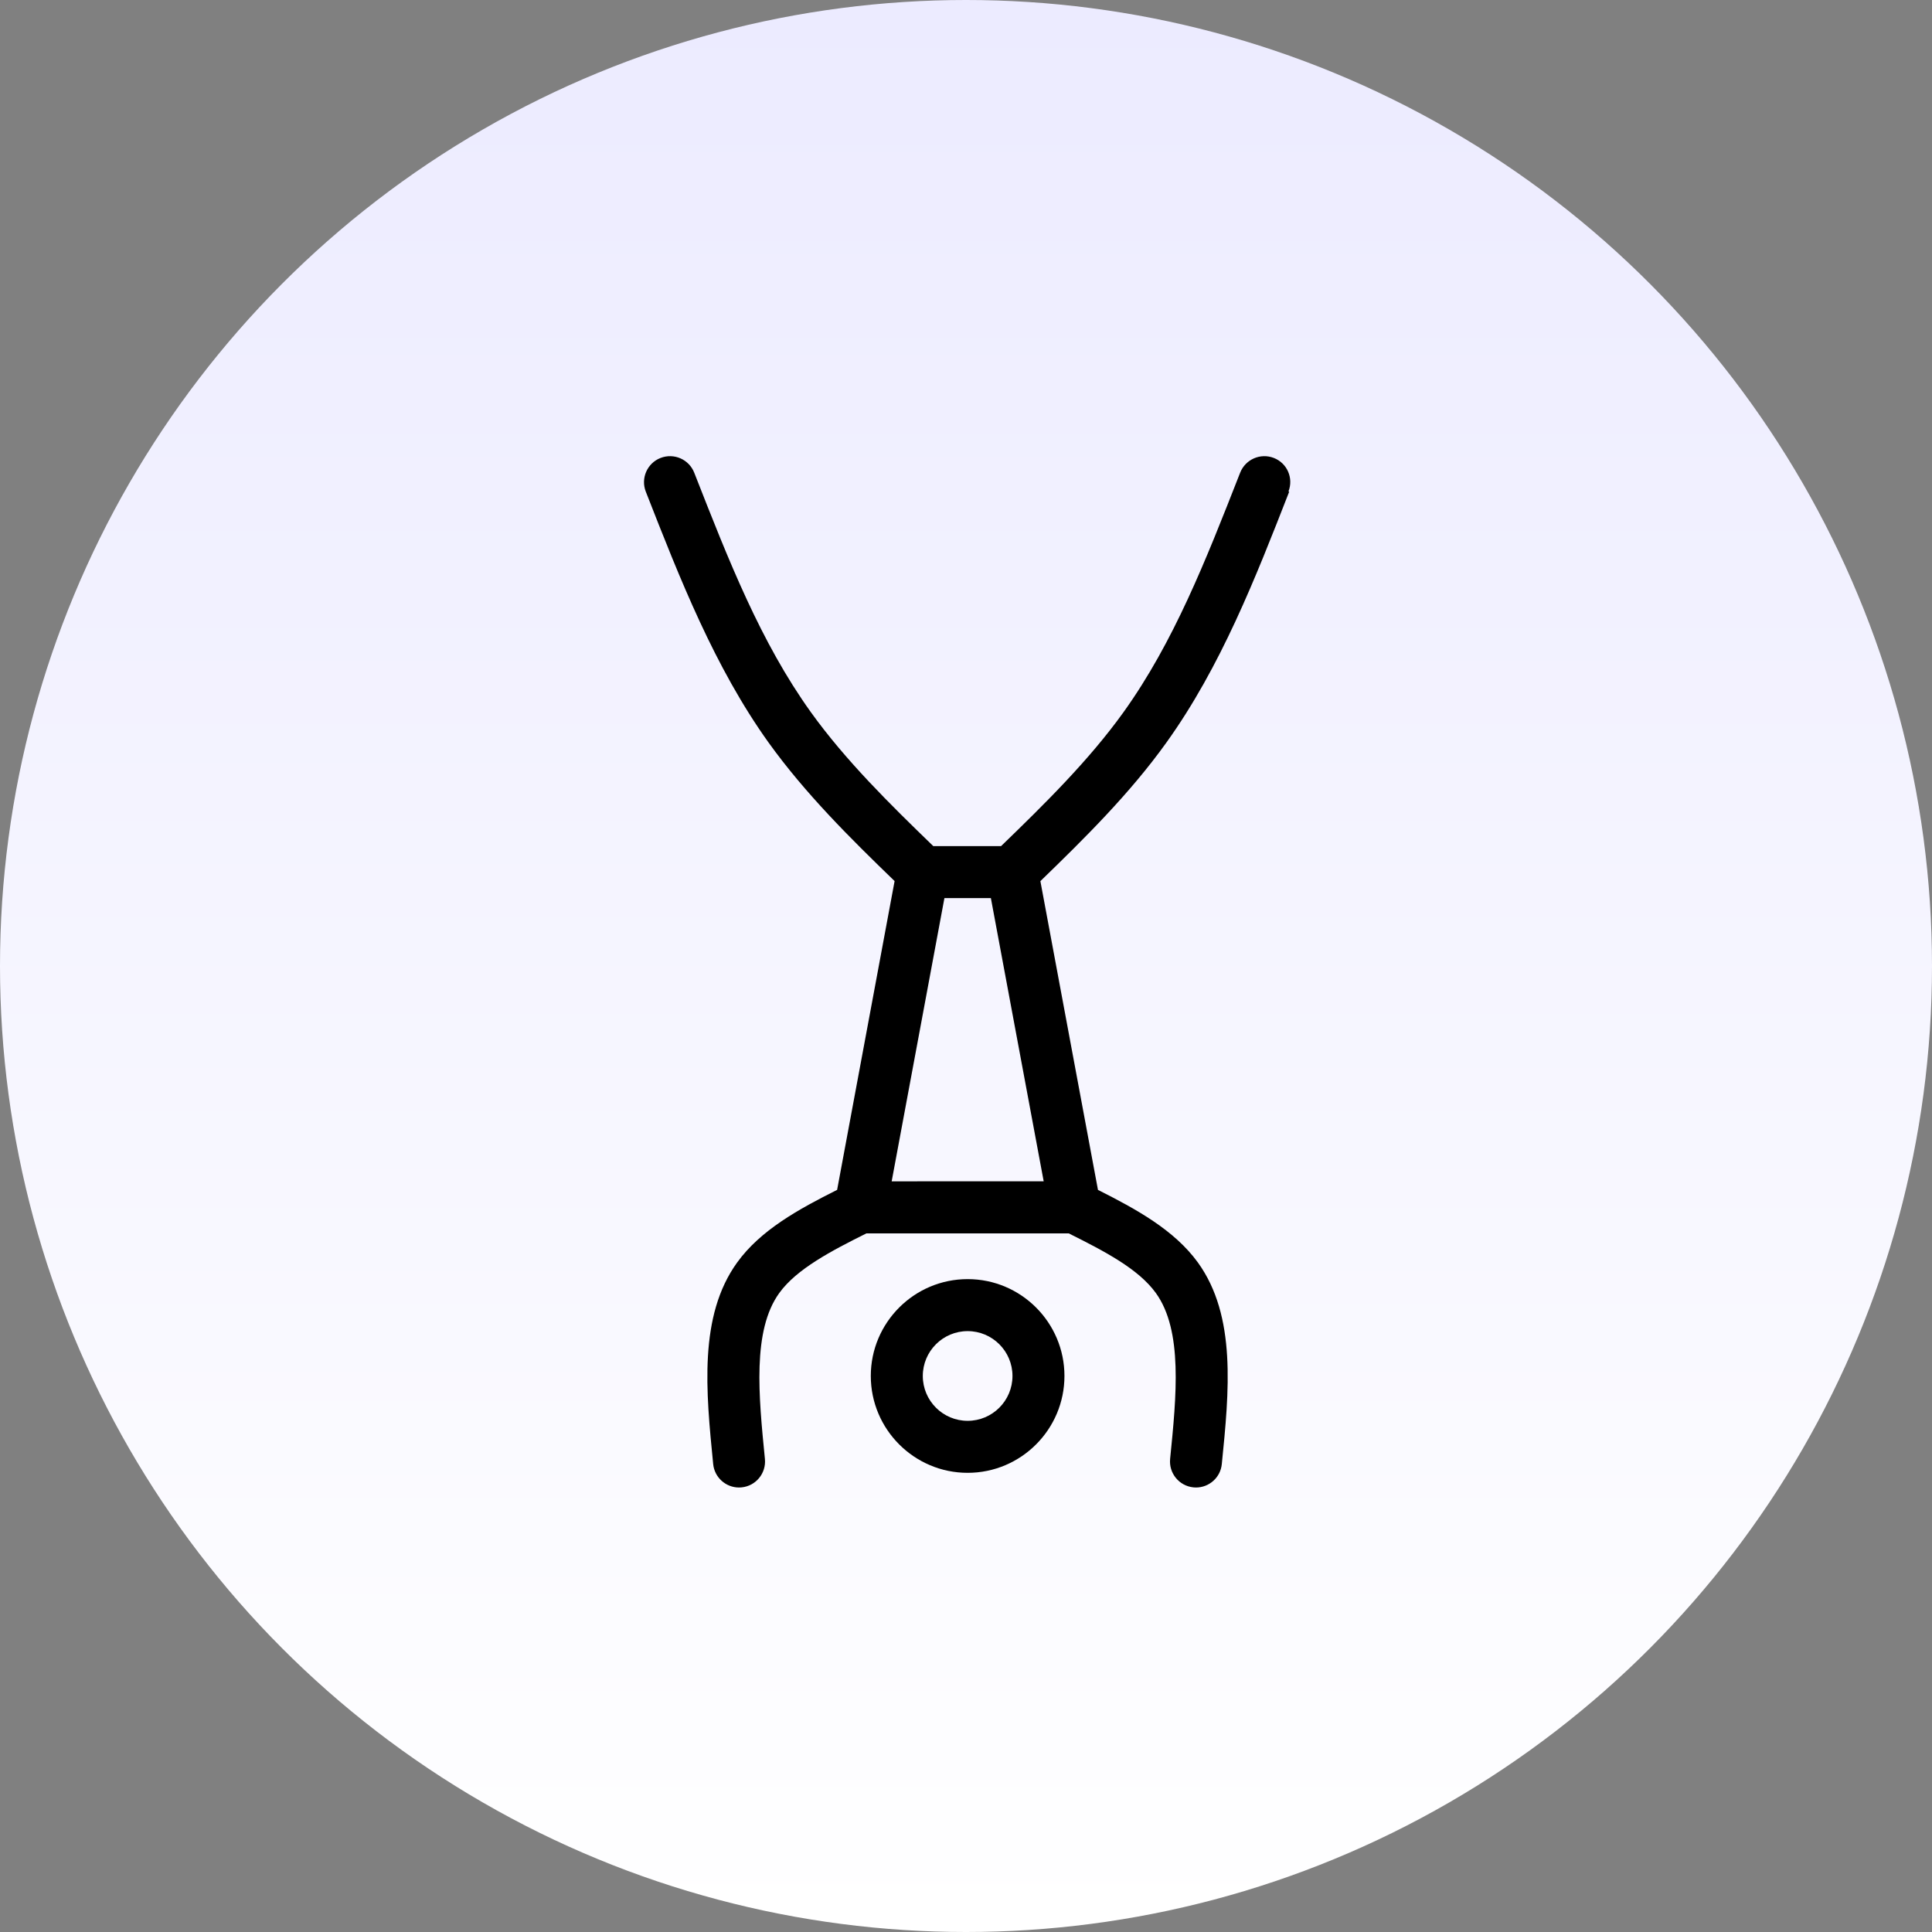
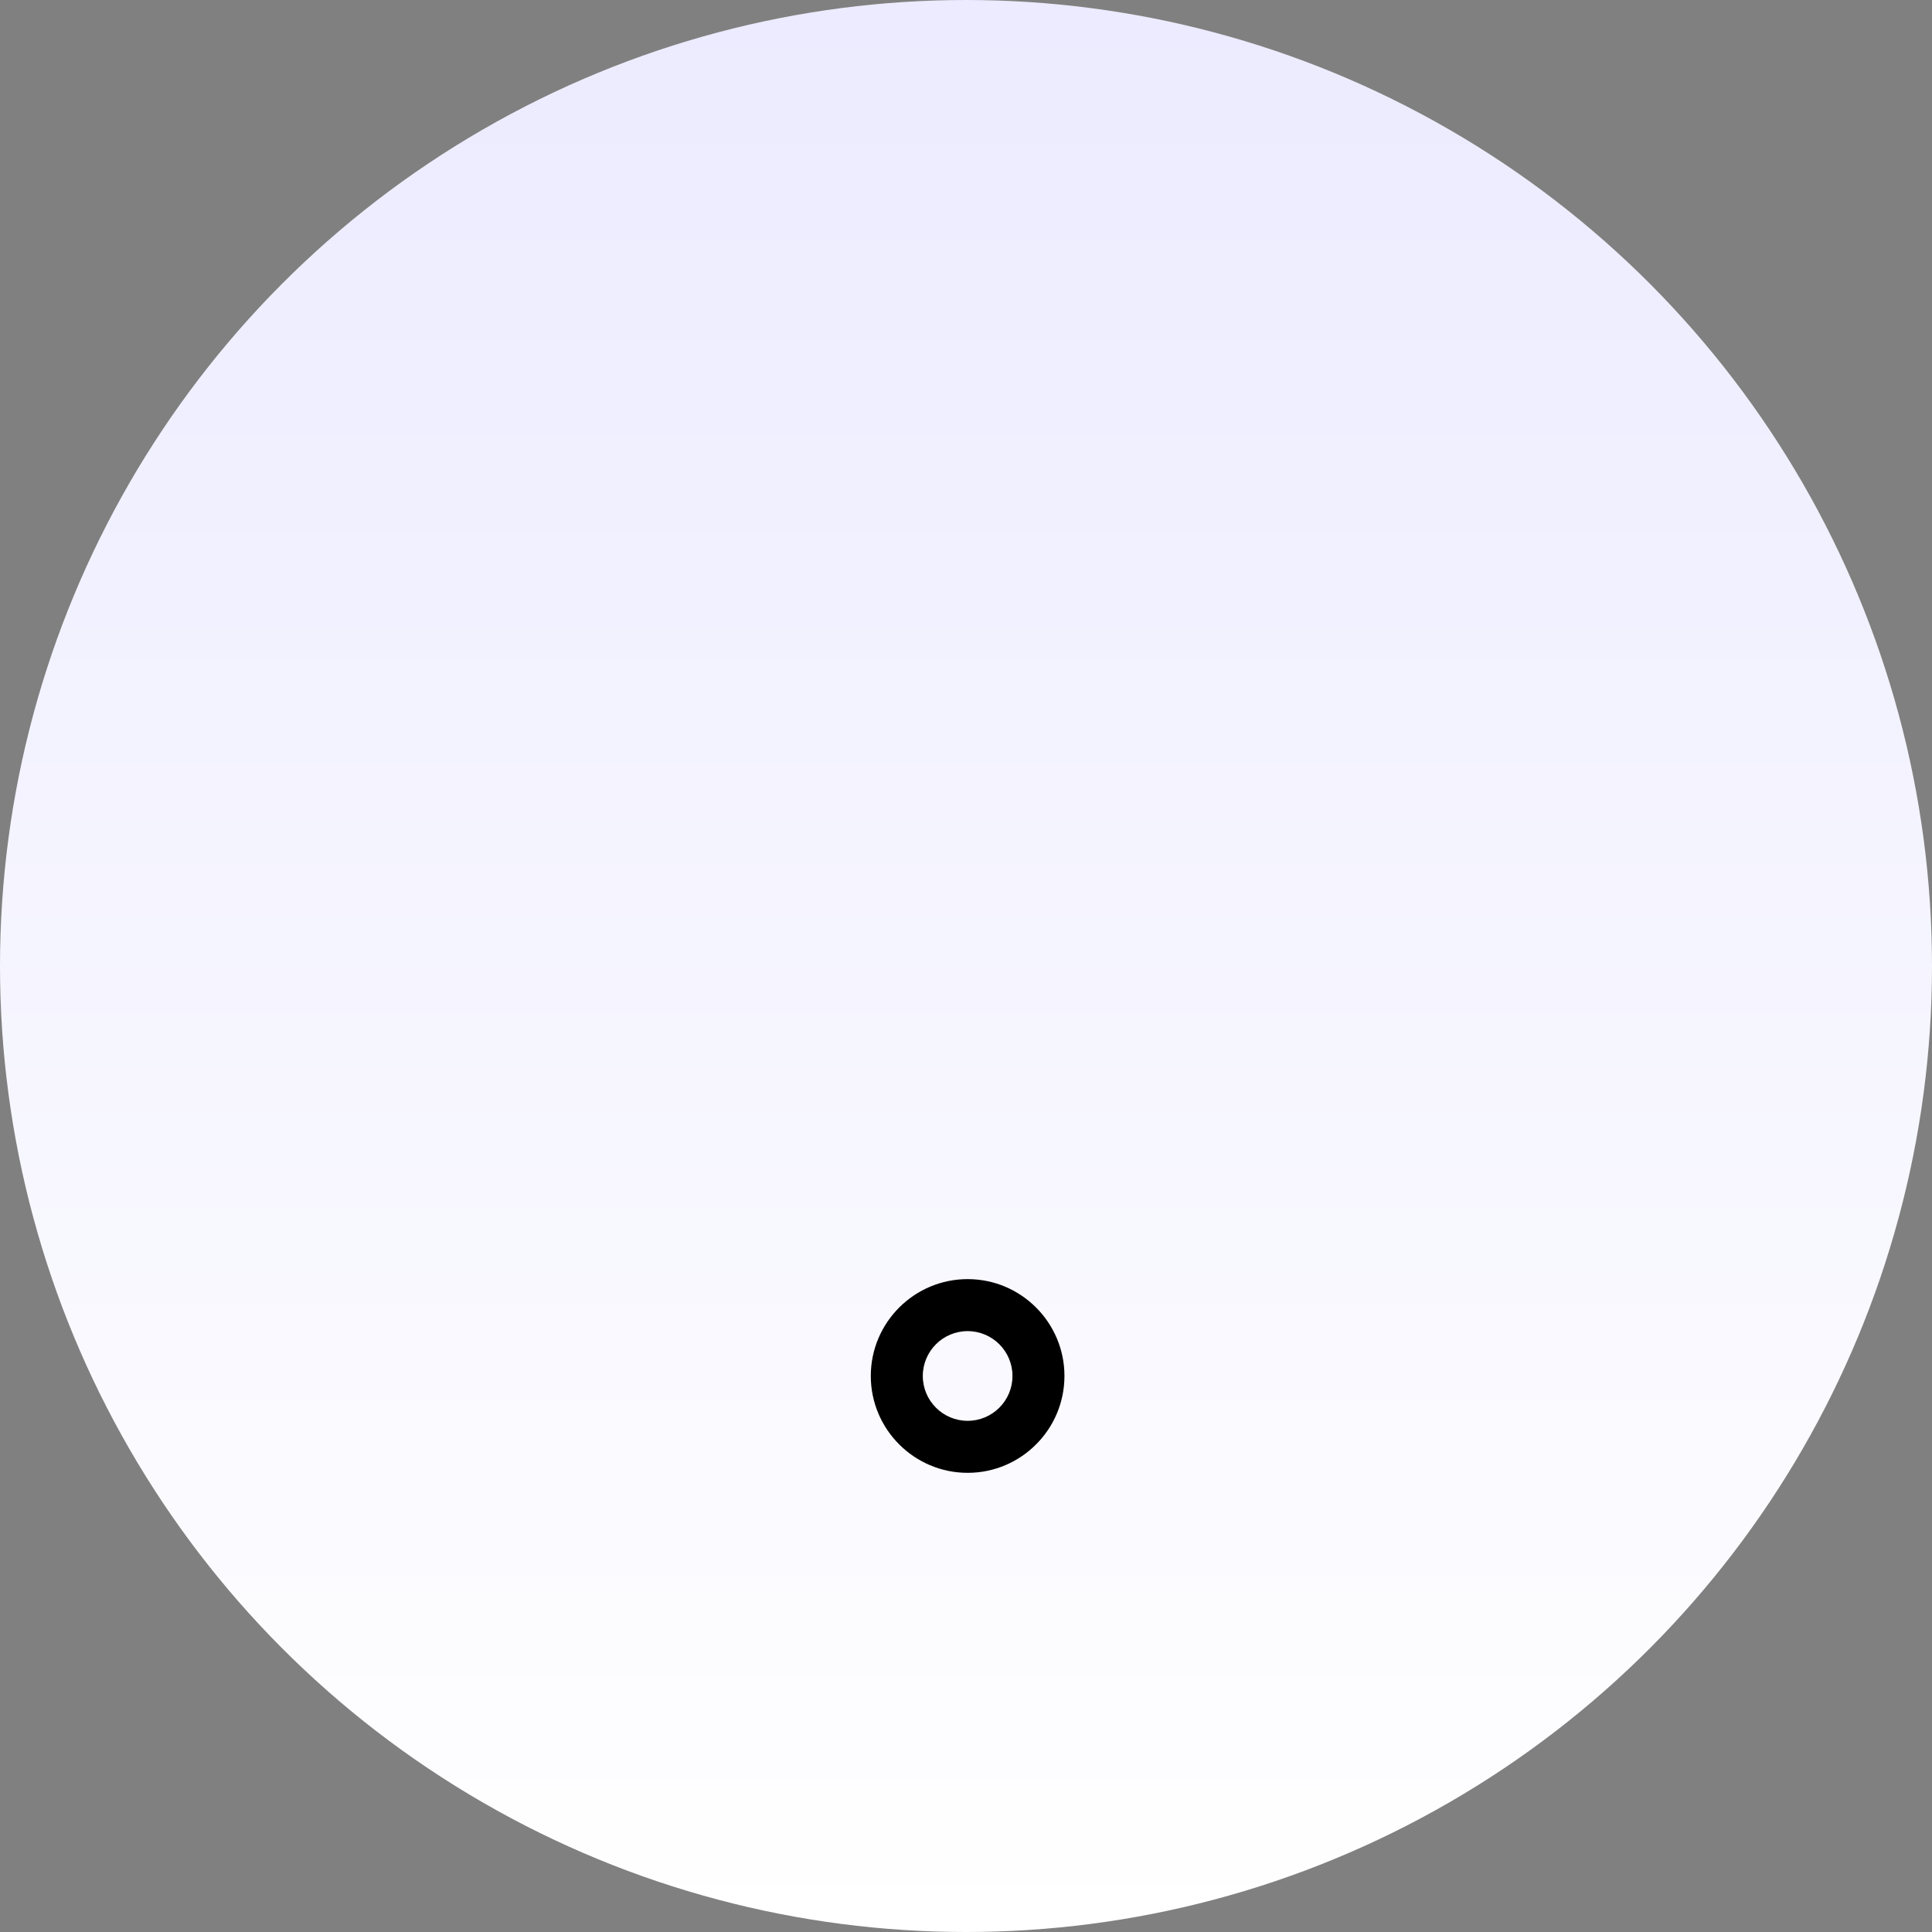
<svg xmlns="http://www.w3.org/2000/svg" fill="none" viewBox="0 0 72 72" height="72" width="72">
  <rect x="0" y="0" width="72" height="72" fill="#808080" stroke="none" />
  <circle fill="url(#paint0_linear_4088_196)" r="36" cy="36" cx="36" />
  <path fill="black" d="M39.669 51.278C39.669 49.287 38.05 47.669 36.061 47.669C34.07 47.669 32.452 49.289 32.452 51.278C32.452 53.268 34.072 54.888 36.061 54.888C38.052 54.888 39.669 53.268 39.669 51.278ZM34.39 51.278C34.39 50.356 35.139 49.607 36.061 49.607C36.983 49.607 37.732 50.356 37.732 51.278C37.732 52.201 36.983 52.95 36.061 52.95C35.139 52.95 34.39 52.201 34.39 51.278Z" />
-   <path fill="black" d="M47.473 17.067C46.975 16.872 46.413 17.118 46.217 17.616L46.196 17.669C44.934 20.887 43.743 23.928 41.87 26.541C40.576 28.343 38.927 29.965 37.307 31.532H34.781C33.161 29.965 31.513 28.343 30.219 26.541C28.345 23.928 27.155 20.887 25.893 17.669L25.872 17.616C25.677 17.118 25.115 16.872 24.616 17.067C24.118 17.262 23.872 17.824 24.067 18.323L24.088 18.376C25.337 21.565 26.629 24.861 28.642 27.673C30.011 29.577 31.687 31.238 33.339 32.835L31.197 44.343C29.768 45.06 28.345 45.838 27.471 47.05C26.031 49.043 26.309 51.848 26.578 54.561C26.627 55.061 27.049 55.435 27.541 55.435C27.573 55.435 27.605 55.434 27.638 55.43C28.171 55.377 28.559 54.902 28.506 54.37C28.273 52.018 28.031 49.584 29.042 48.186C29.691 47.287 30.995 46.609 32.289 45.964H39.828C41.173 46.636 42.422 47.285 43.075 48.186C44.087 49.588 43.843 52.018 43.607 54.368C43.554 54.902 43.942 55.375 44.474 55.43C44.506 55.434 44.54 55.435 44.57 55.435C45.062 55.435 45.484 55.063 45.533 54.563C45.806 51.851 46.086 49.049 44.642 47.05C43.764 45.839 42.345 45.062 40.918 44.344L38.772 32.837C40.43 31.232 42.112 29.567 43.467 27.675C45.495 24.85 46.792 21.532 48.044 18.325L48.018 18.315C48.213 17.816 47.967 17.259 47.473 17.067L47.473 17.067ZM35.196 33.469H36.927L38.895 44.023L33.23 44.025L35.196 33.469Z" />
  <defs>
    <linearGradient gradientUnits="userSpaceOnUse" y2="-1.96955e-06" x2="36" y1="72" x1="36" id="paint0_linear_4088_196">
      <stop stop-color="white" />
      <stop stop-color="#ECEBFF" offset="1" />
    </linearGradient>
  </defs>
</svg>